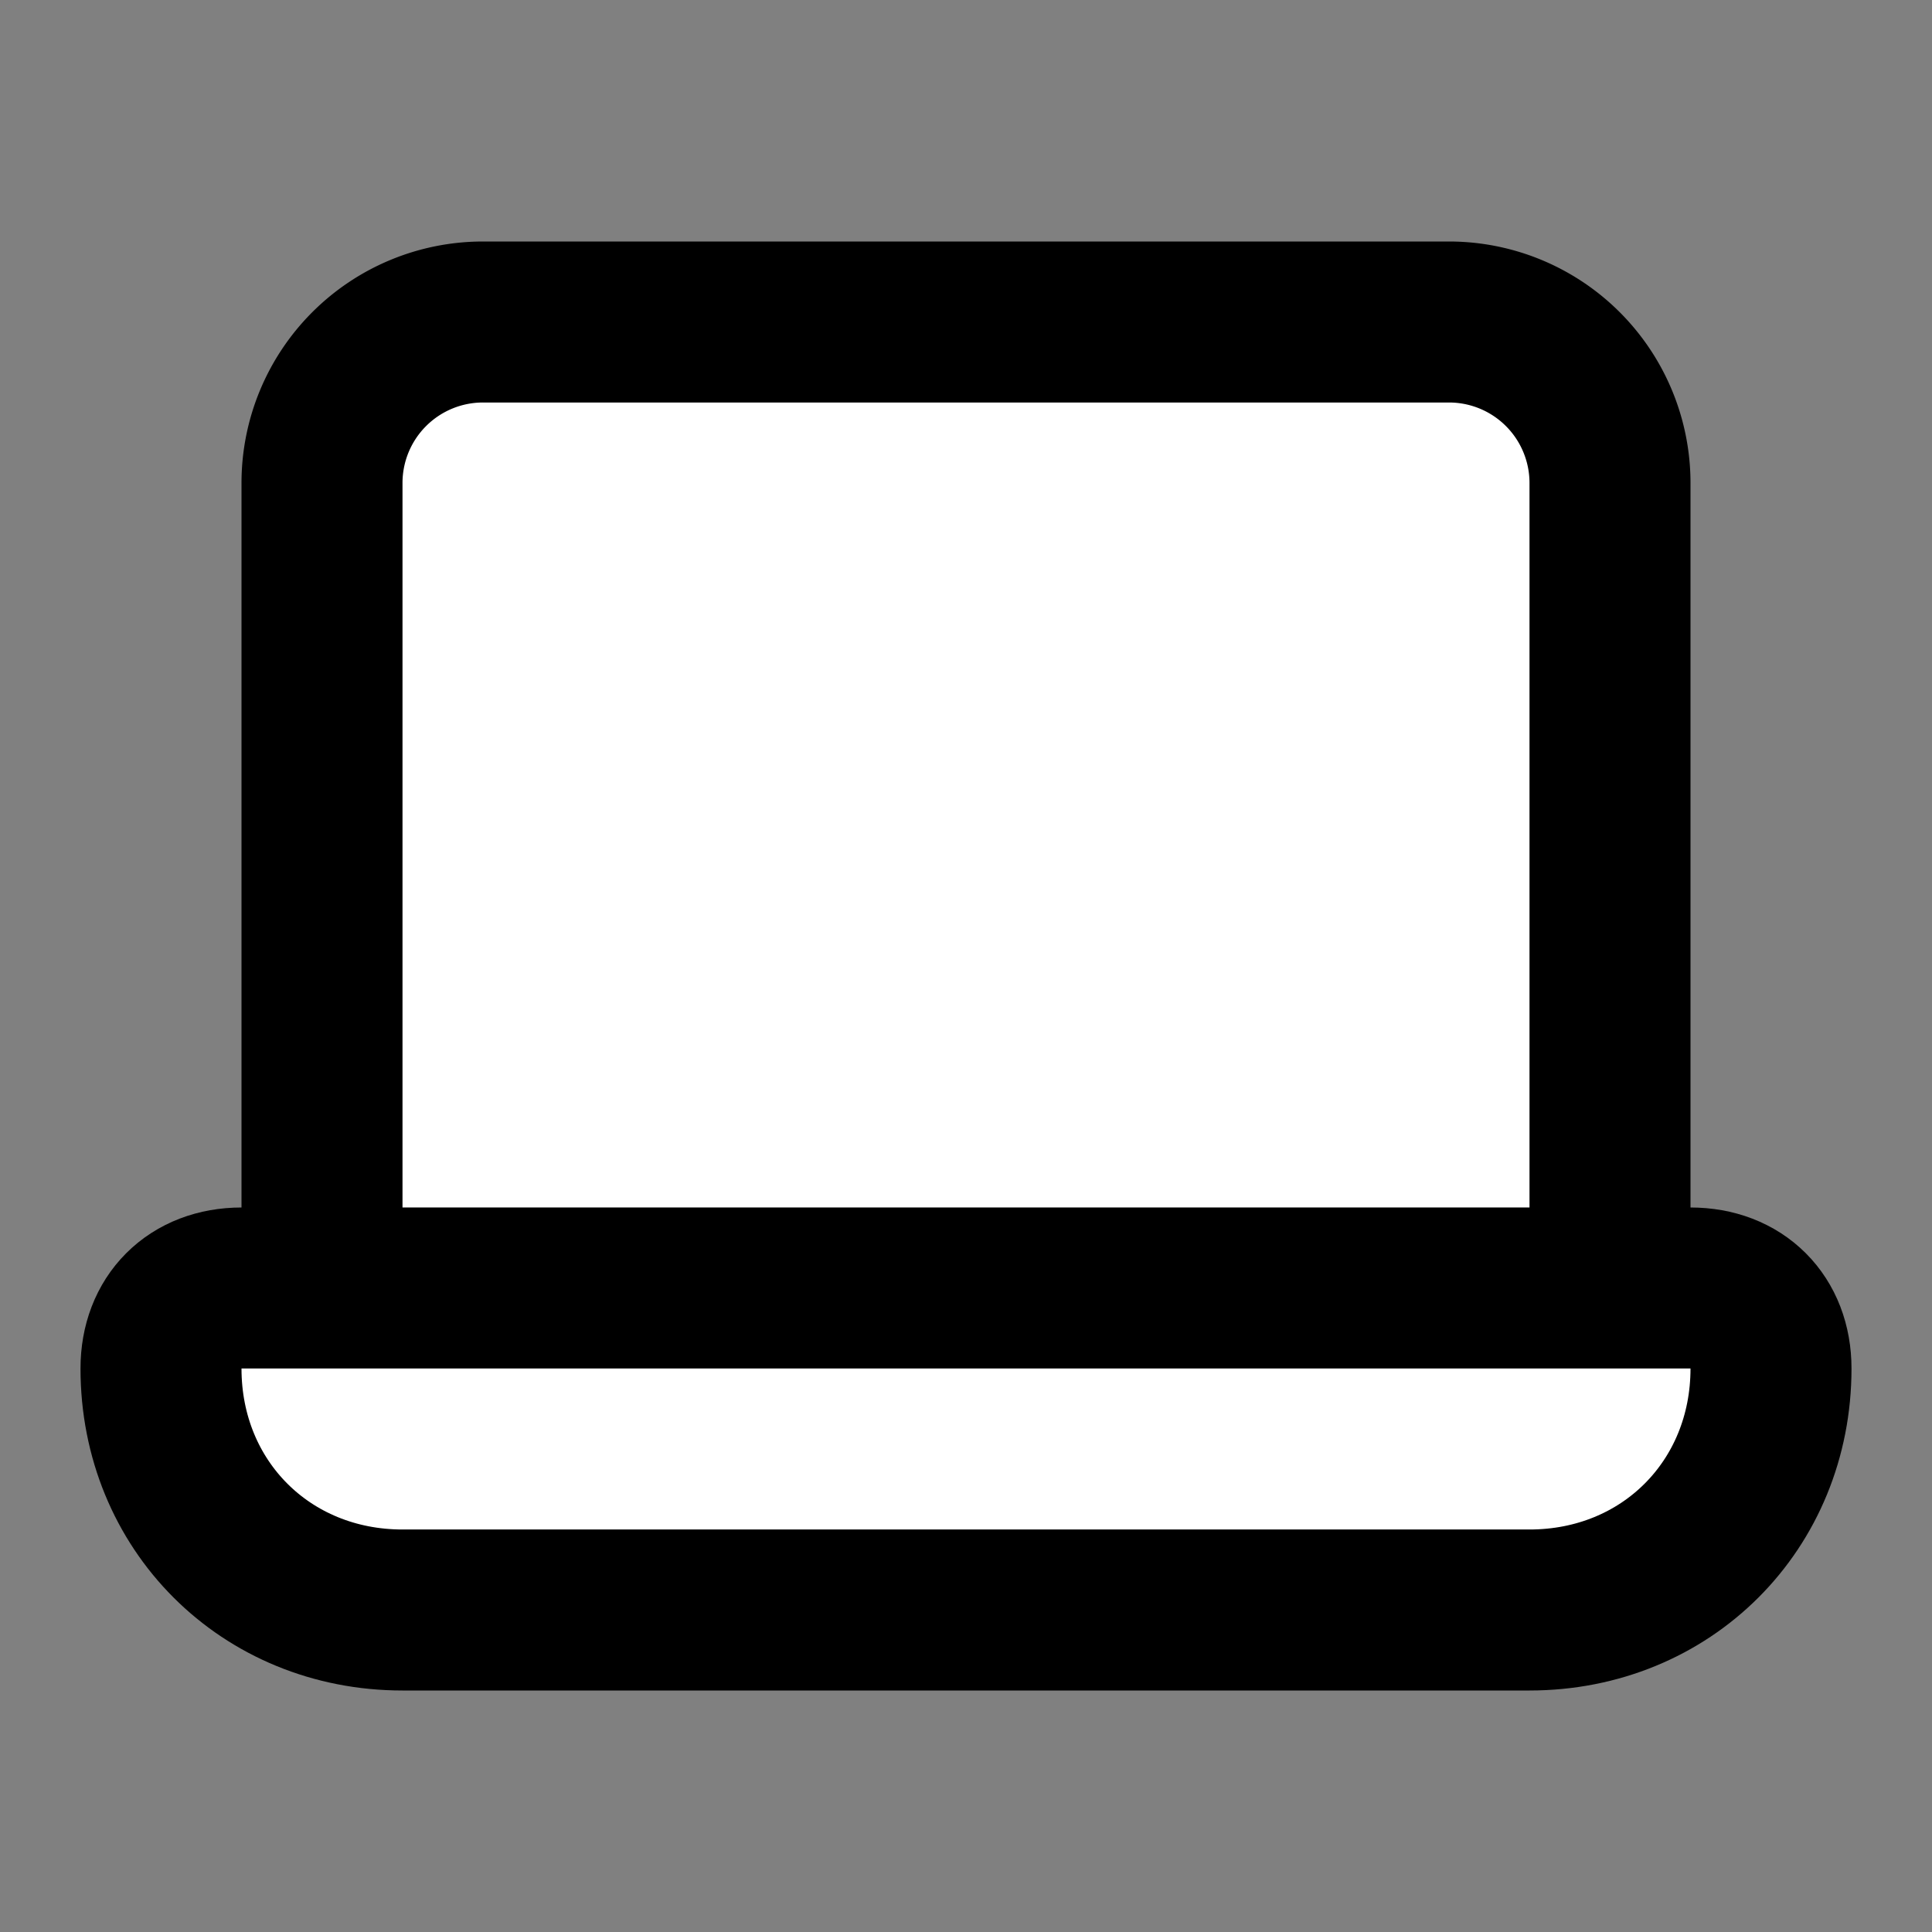
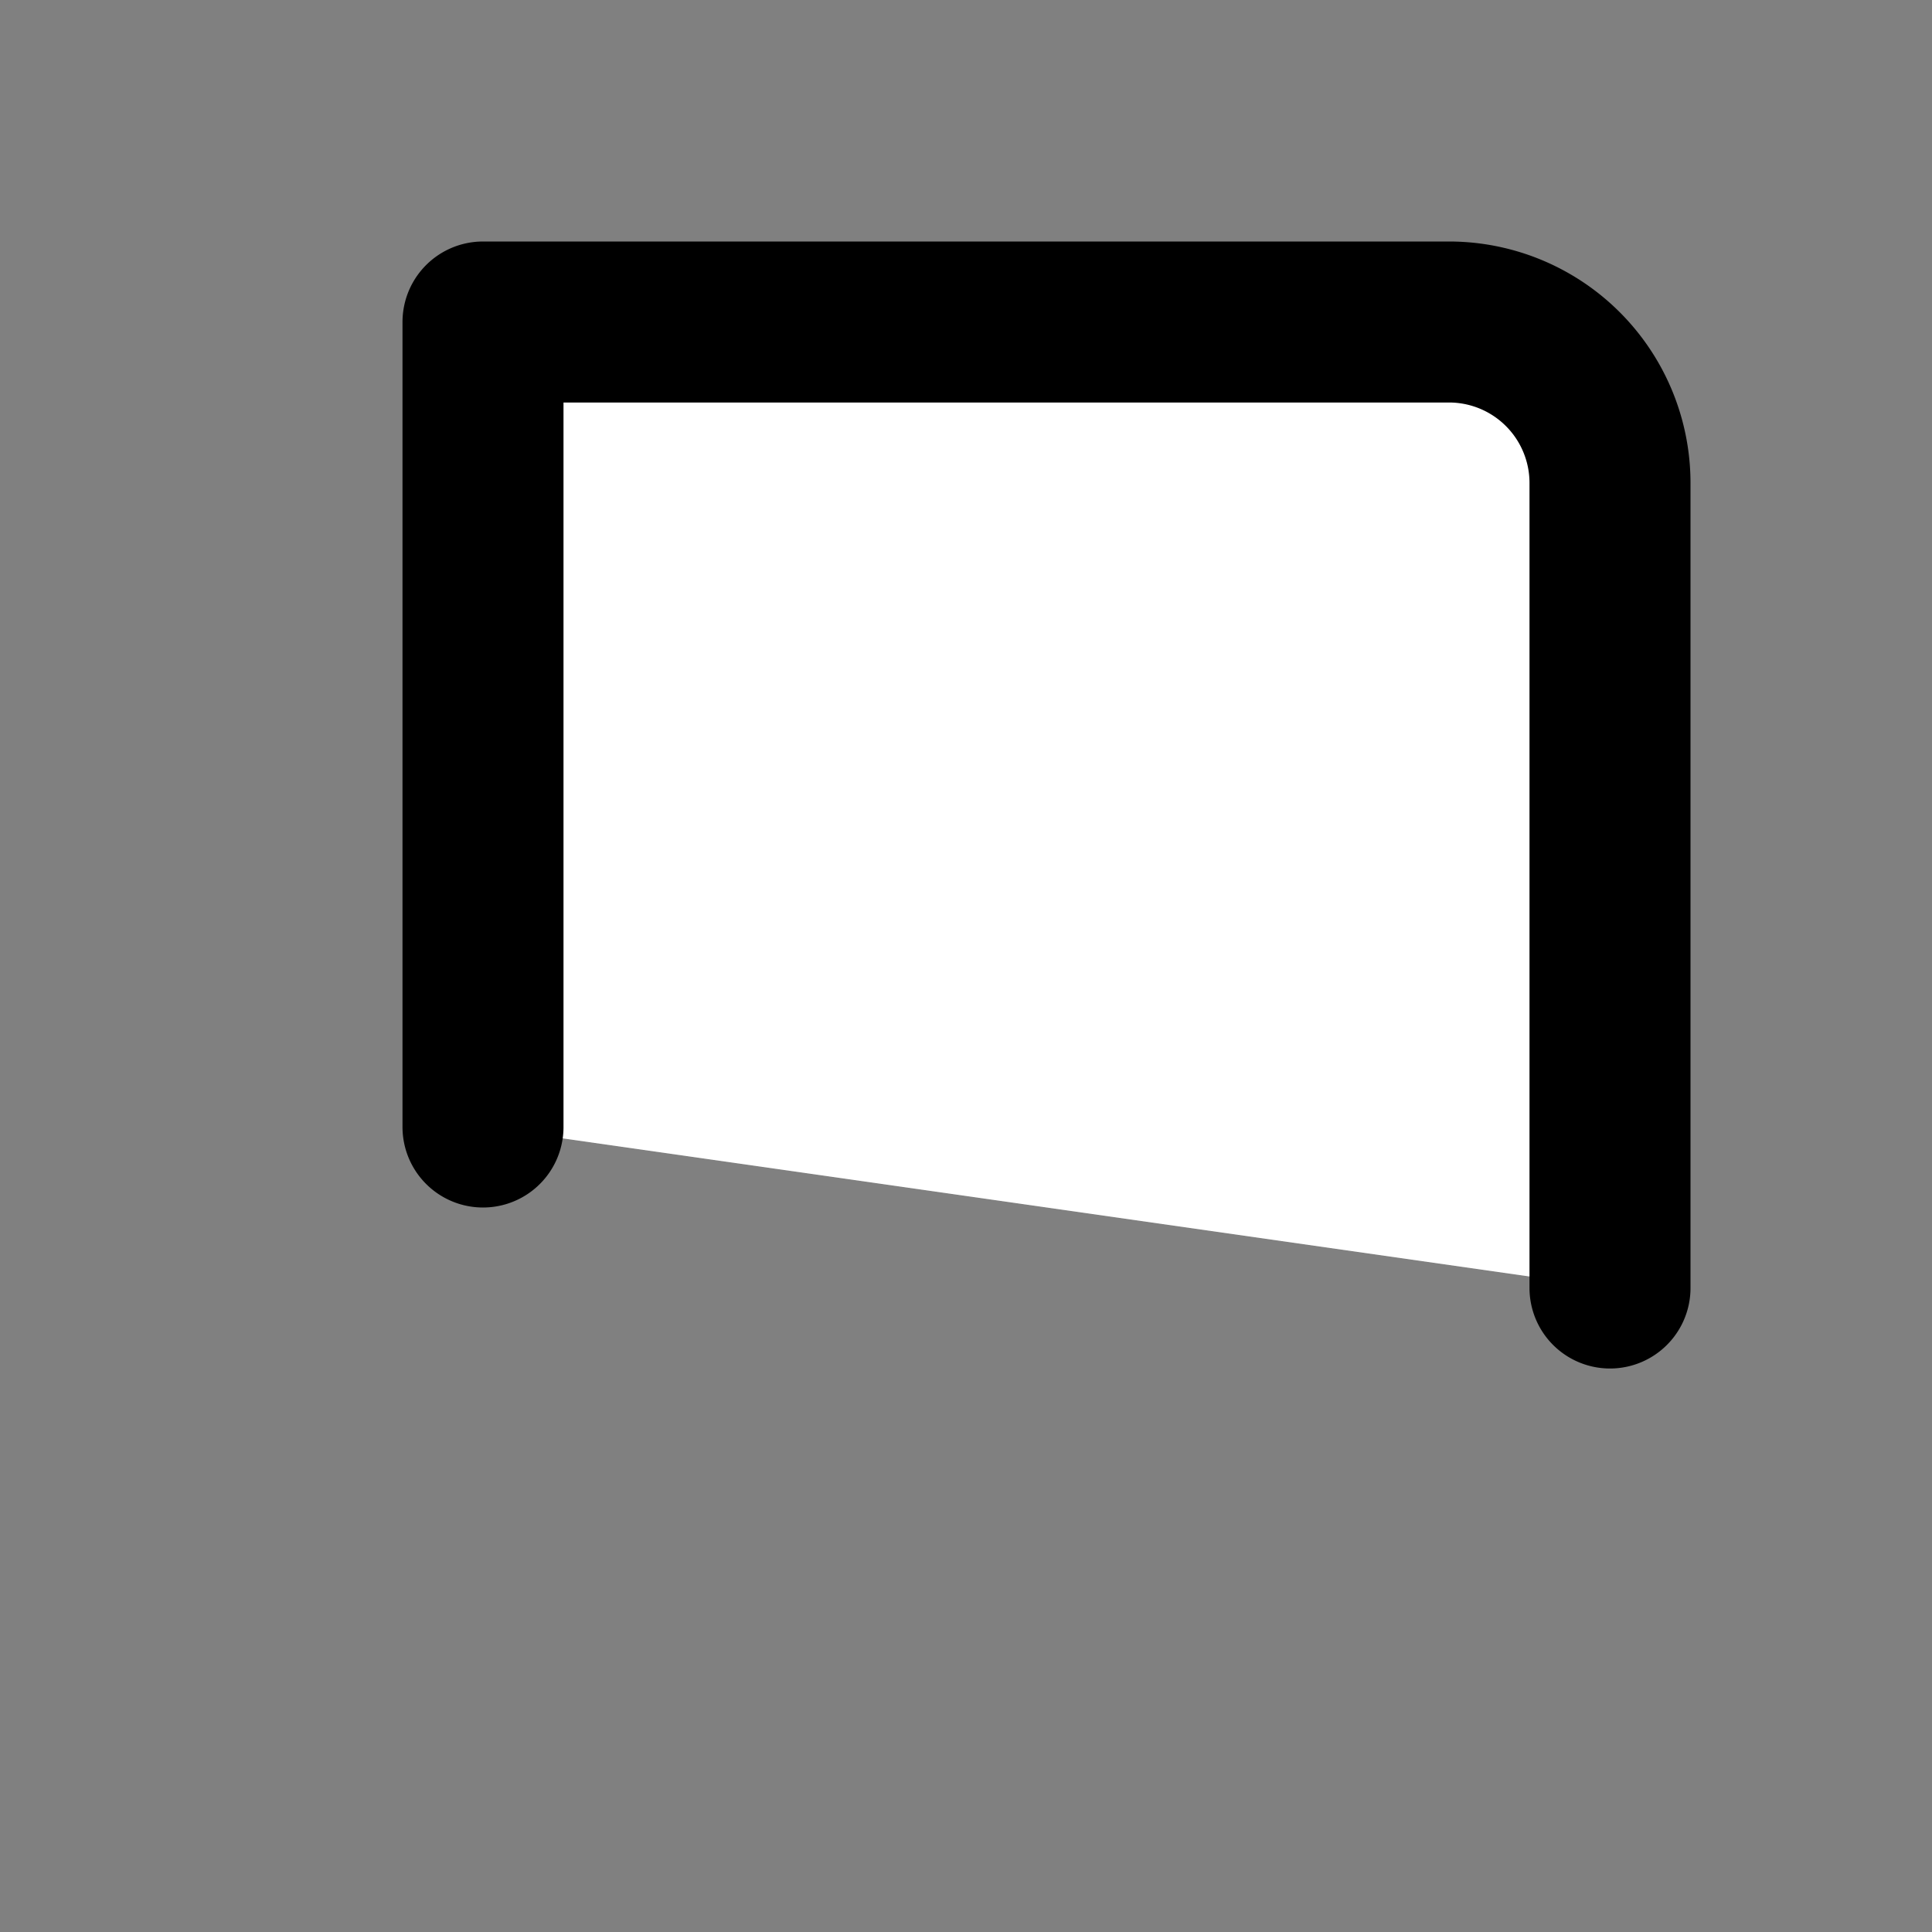
<svg xmlns="http://www.w3.org/2000/svg" width="24" height="24" viewBox="0 0 24 24" fill="#fff" stroke="currentColor" stroke-width="2" stroke-linecap="round" stroke-linejoin="round" class="lucide lucide-icon">
  <rect x="0" y="0" width="24" height="24" fill="#808080" stroke="none" />
  <style>
        @media screen and (prefers-color-scheme: light) {
          svg { fill: transparent !important; }
        }
        @media screen and (prefers-color-scheme: dark) {
          svg { stroke: #fff; fill: transparent !important; }
        }
      </style>
-   <path d="M20 16V6a2 2 0 0 0-2-2H6a2 2 0 0 0-2 2v10" />
-   <path d="M5 20c-1.7 0-3-1.3-3-3 0-.6.4-1 1-1h18c.6 0 1 .4 1 1 0 1.7-1.3 3-3 3Z" />
+   <path d="M20 16V6a2 2 0 0 0-2-2H6v10" />
</svg>